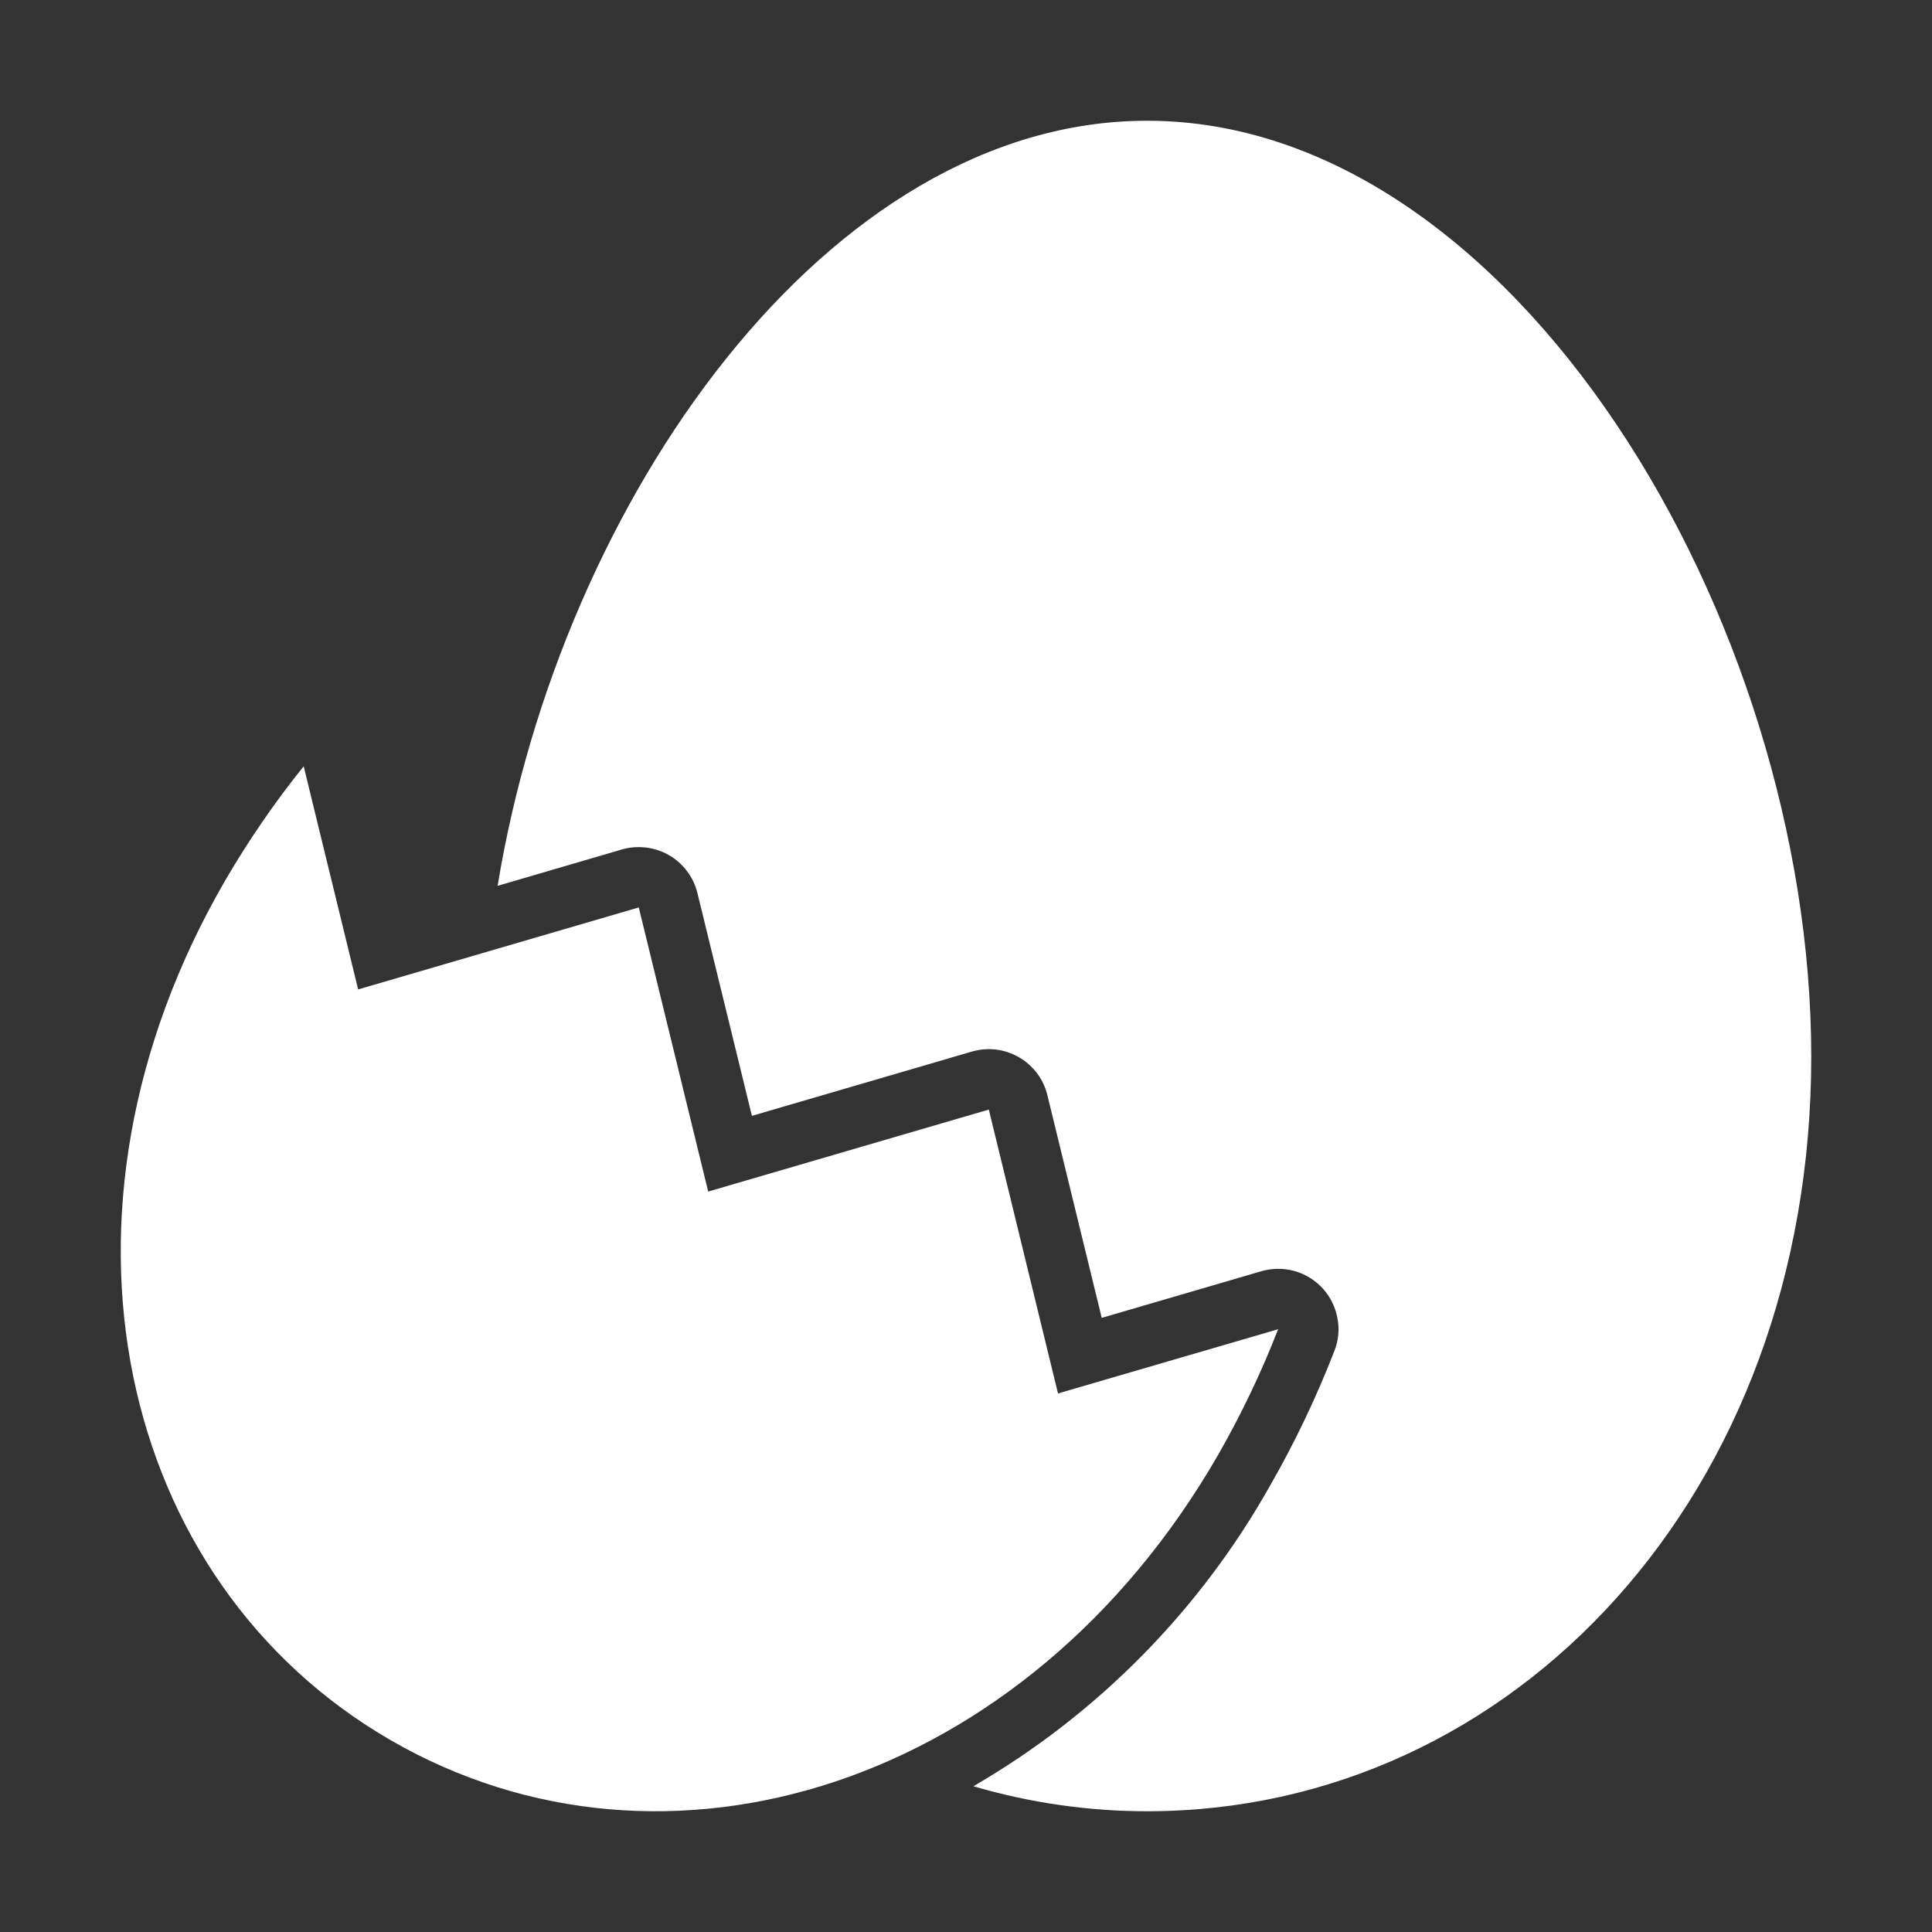
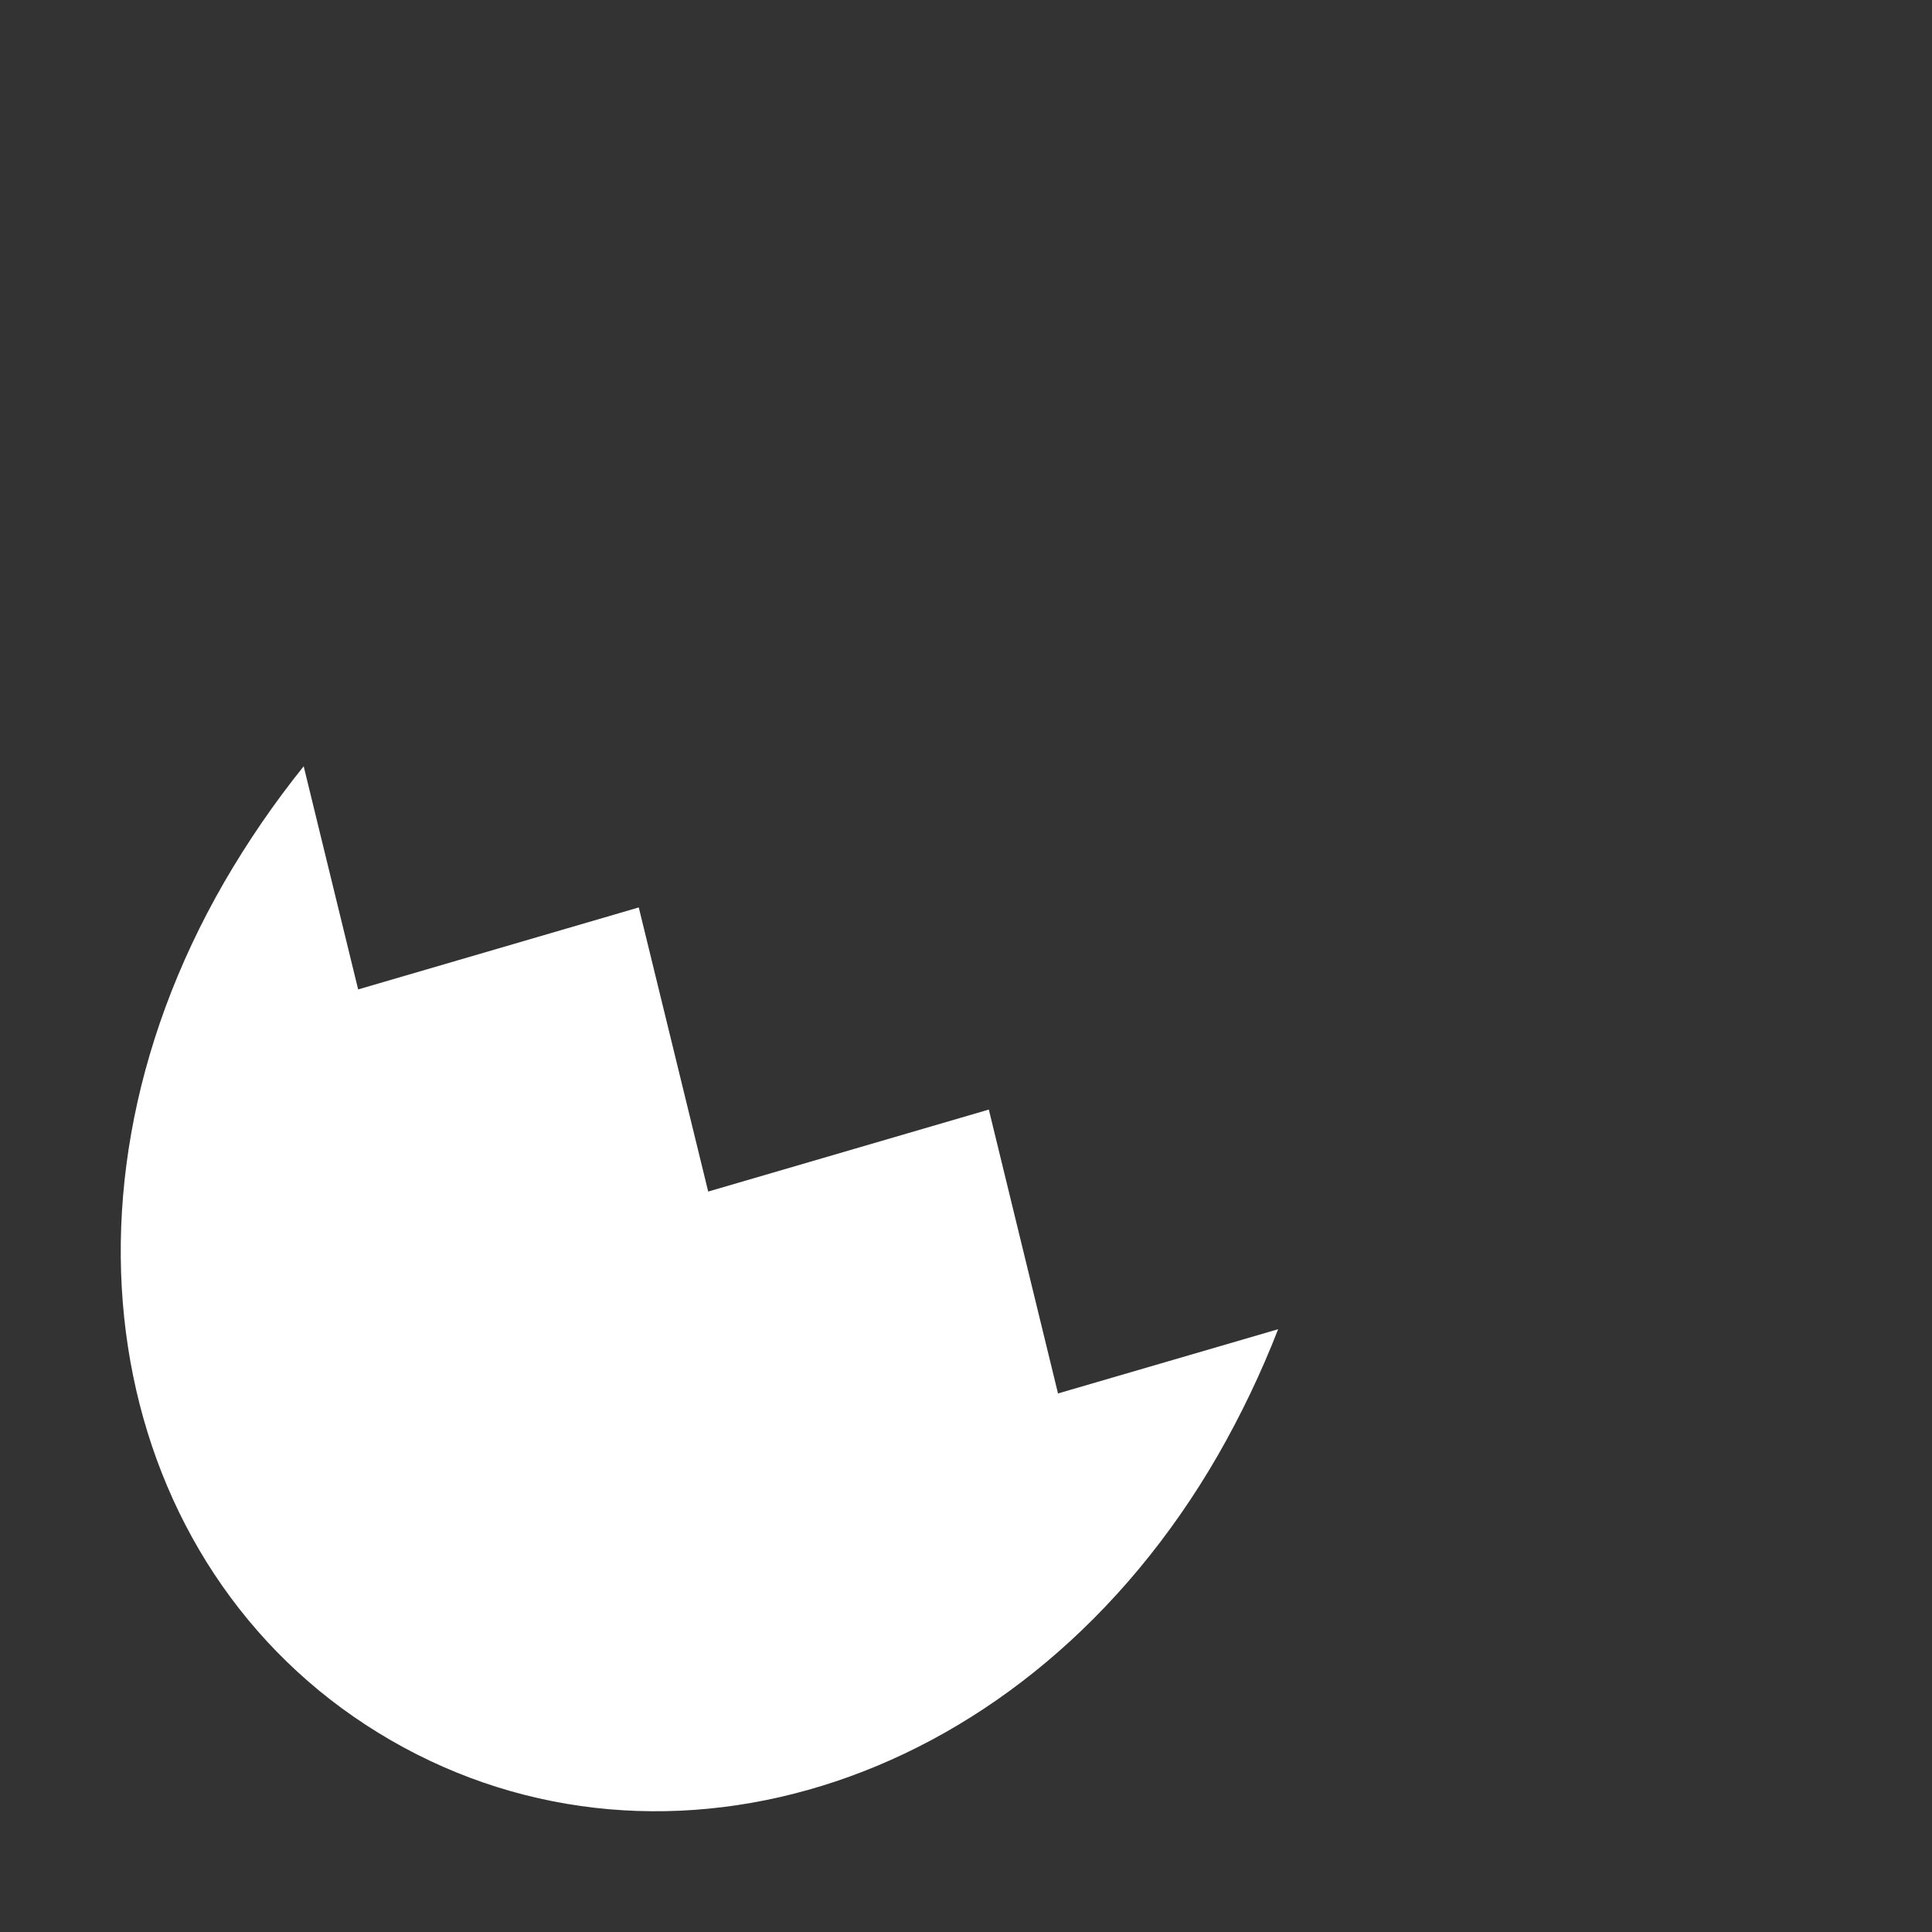
<svg xmlns="http://www.w3.org/2000/svg" width="16" height="16" viewBox="0 0 16 16" fill="none">
  <rect x="0" y="0" width="16" height="16" fill="#333333" stroke="none" />
-   <path d="M9.5 1C6.854 1 4.647 4.135 4.121 7.336L5.15 7.035C5.215 7.016 5.283 7.011 5.35 7.019C5.417 7.027 5.482 7.048 5.54 7.082C5.599 7.116 5.65 7.161 5.69 7.215C5.731 7.269 5.76 7.331 5.776 7.397L6.227 9.241L8.048 8.709C8.113 8.69 8.181 8.684 8.248 8.692C8.315 8.7 8.38 8.722 8.439 8.756C8.497 8.789 8.548 8.835 8.589 8.889C8.629 8.943 8.658 9.004 8.674 9.07L9.124 10.914L10.445 10.528C10.534 10.502 10.63 10.501 10.72 10.526C10.81 10.551 10.891 10.601 10.954 10.67C11.017 10.739 11.059 10.824 11.076 10.916C11.094 11.008 11.085 11.103 11.05 11.19C10.901 11.573 10.724 11.945 10.519 12.302C9.937 13.337 9.089 14.197 8.061 14.793C8.528 14.93 9.013 15 9.5 15C12.537 15 15 12.369 15 8.75C15 5.131 12.537 1 9.5 1Z" fill="white" />
  <path d="M8.189 9.189L5.865 9.868L5.29 7.515L2.966 8.194L2.515 6.346C2.272 6.648 2.053 6.968 1.859 7.302C0.275 10.045 0.966 13.101 3.238 14.413C5.51 15.725 8.503 14.795 10.086 12.052C10.278 11.717 10.445 11.368 10.585 11.008L8.762 11.54L8.189 9.189Z" fill="white" />
</svg>